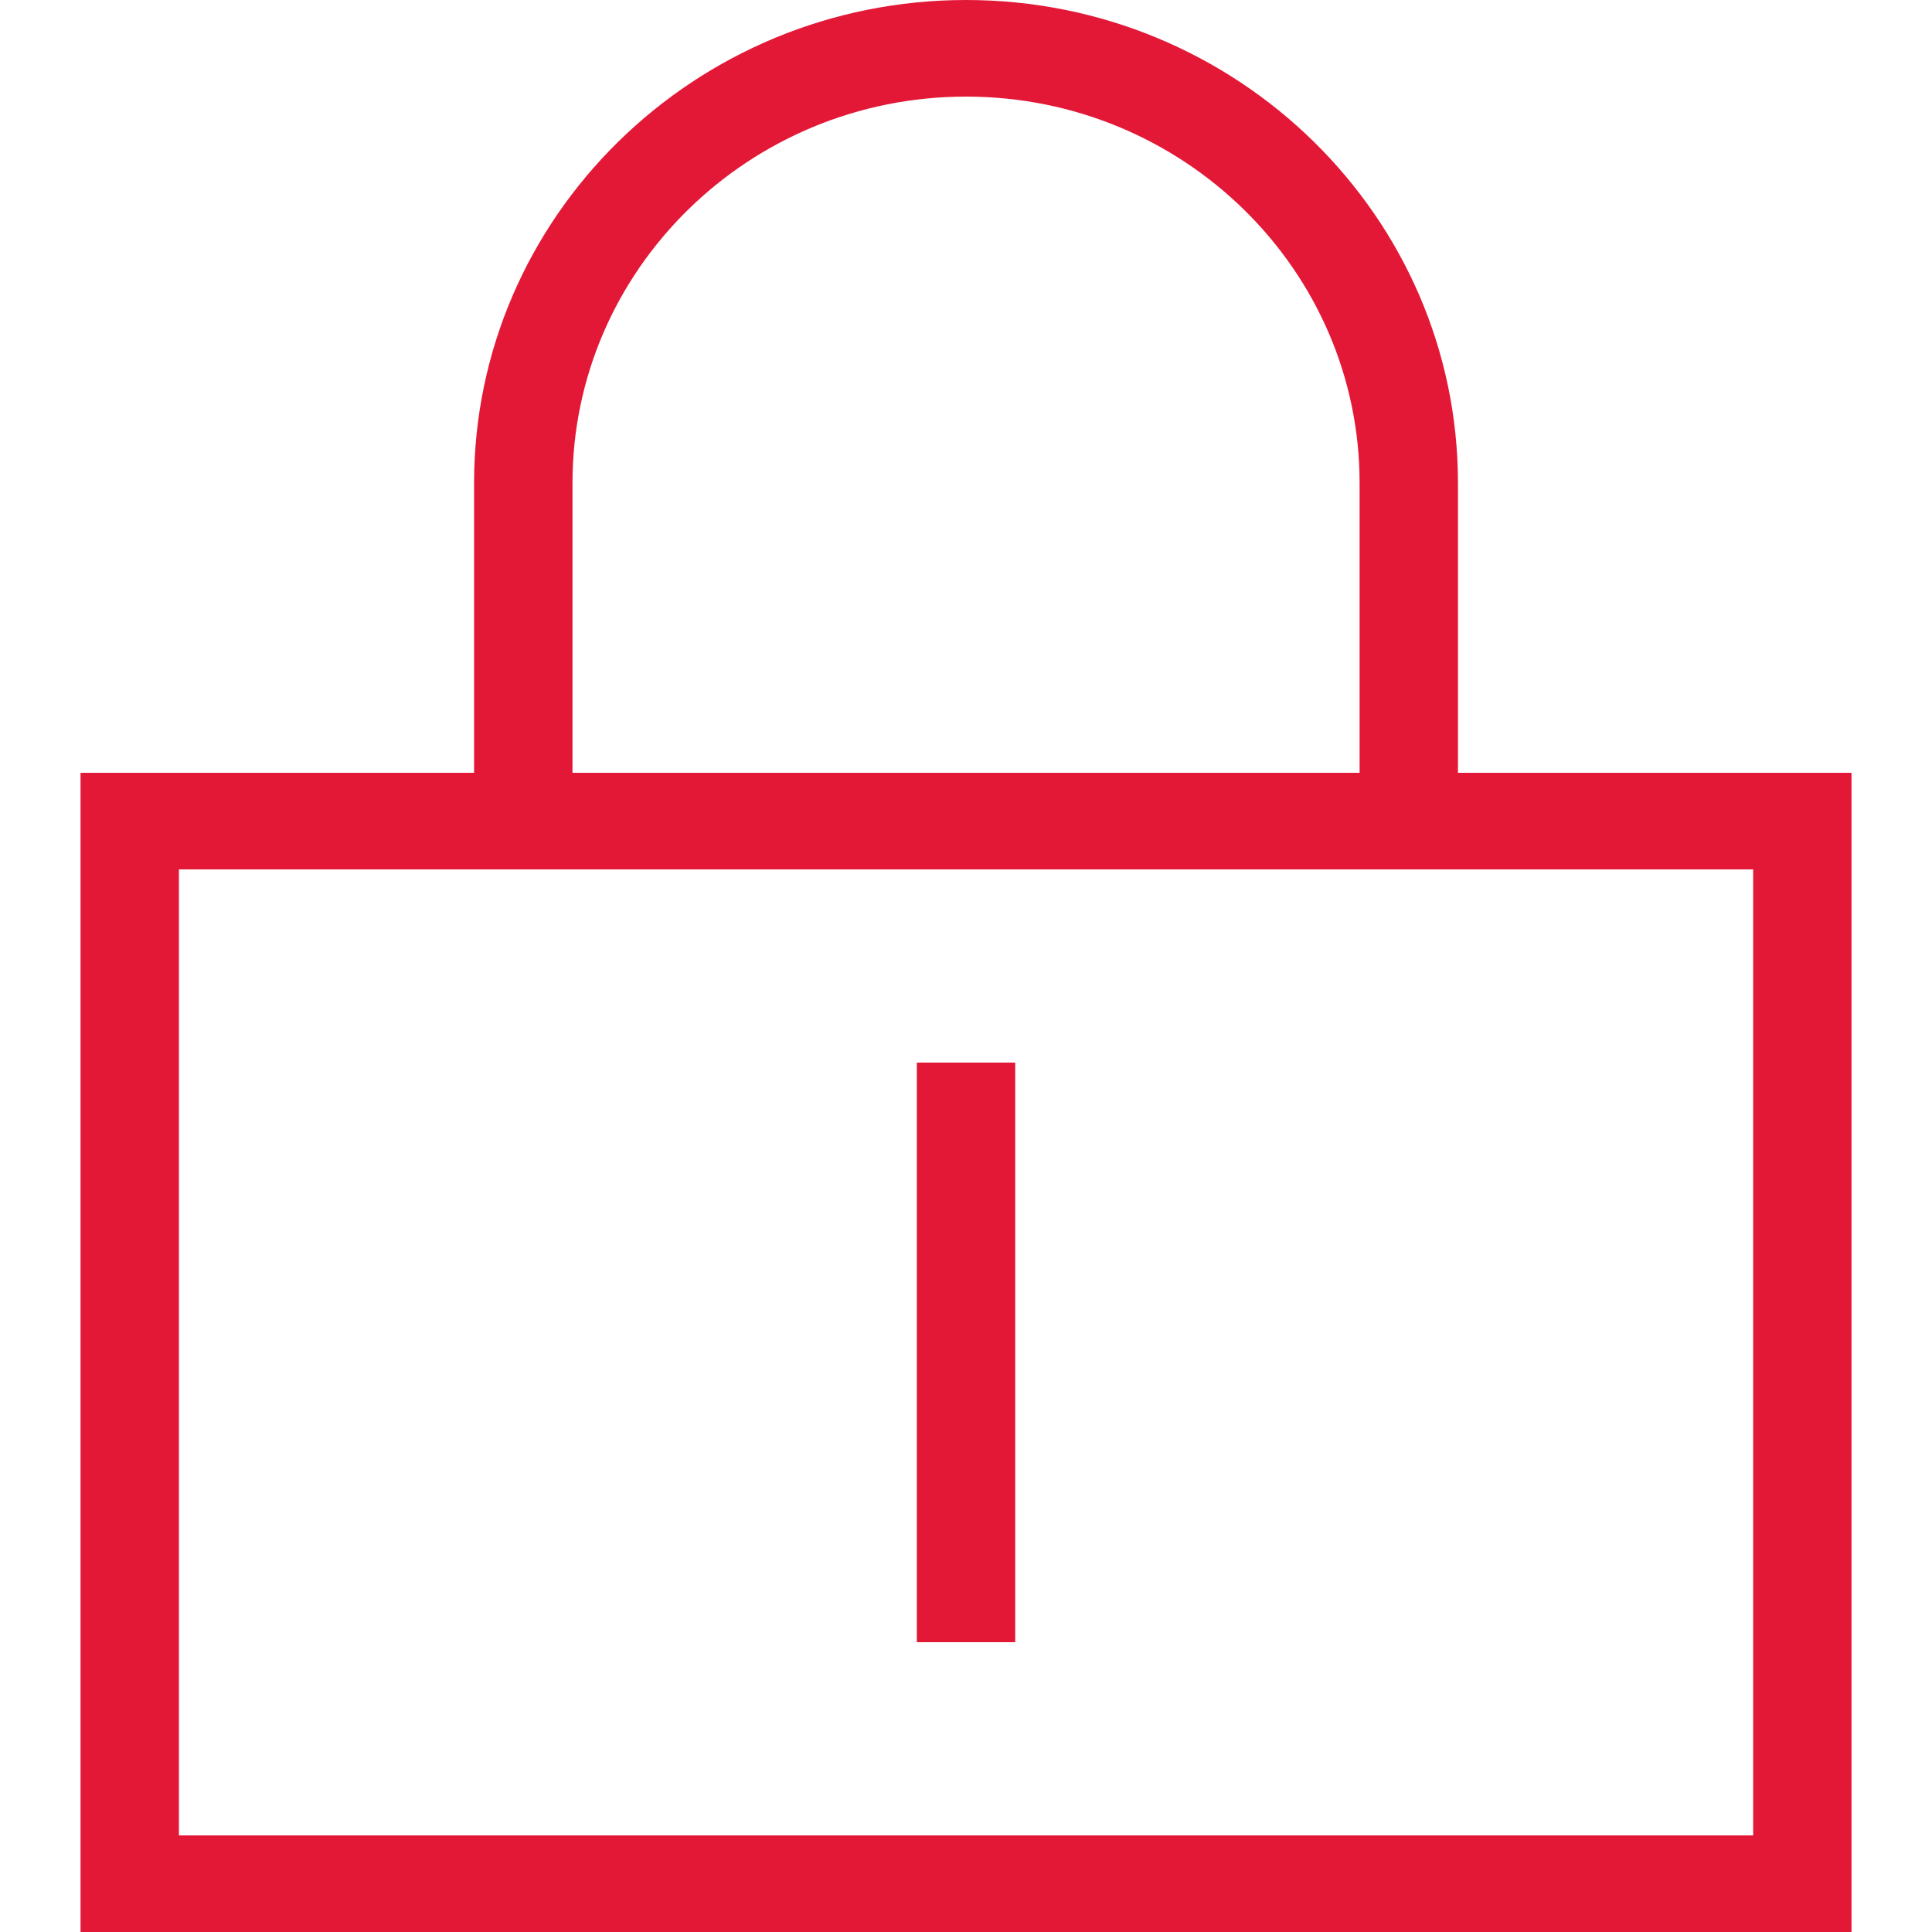
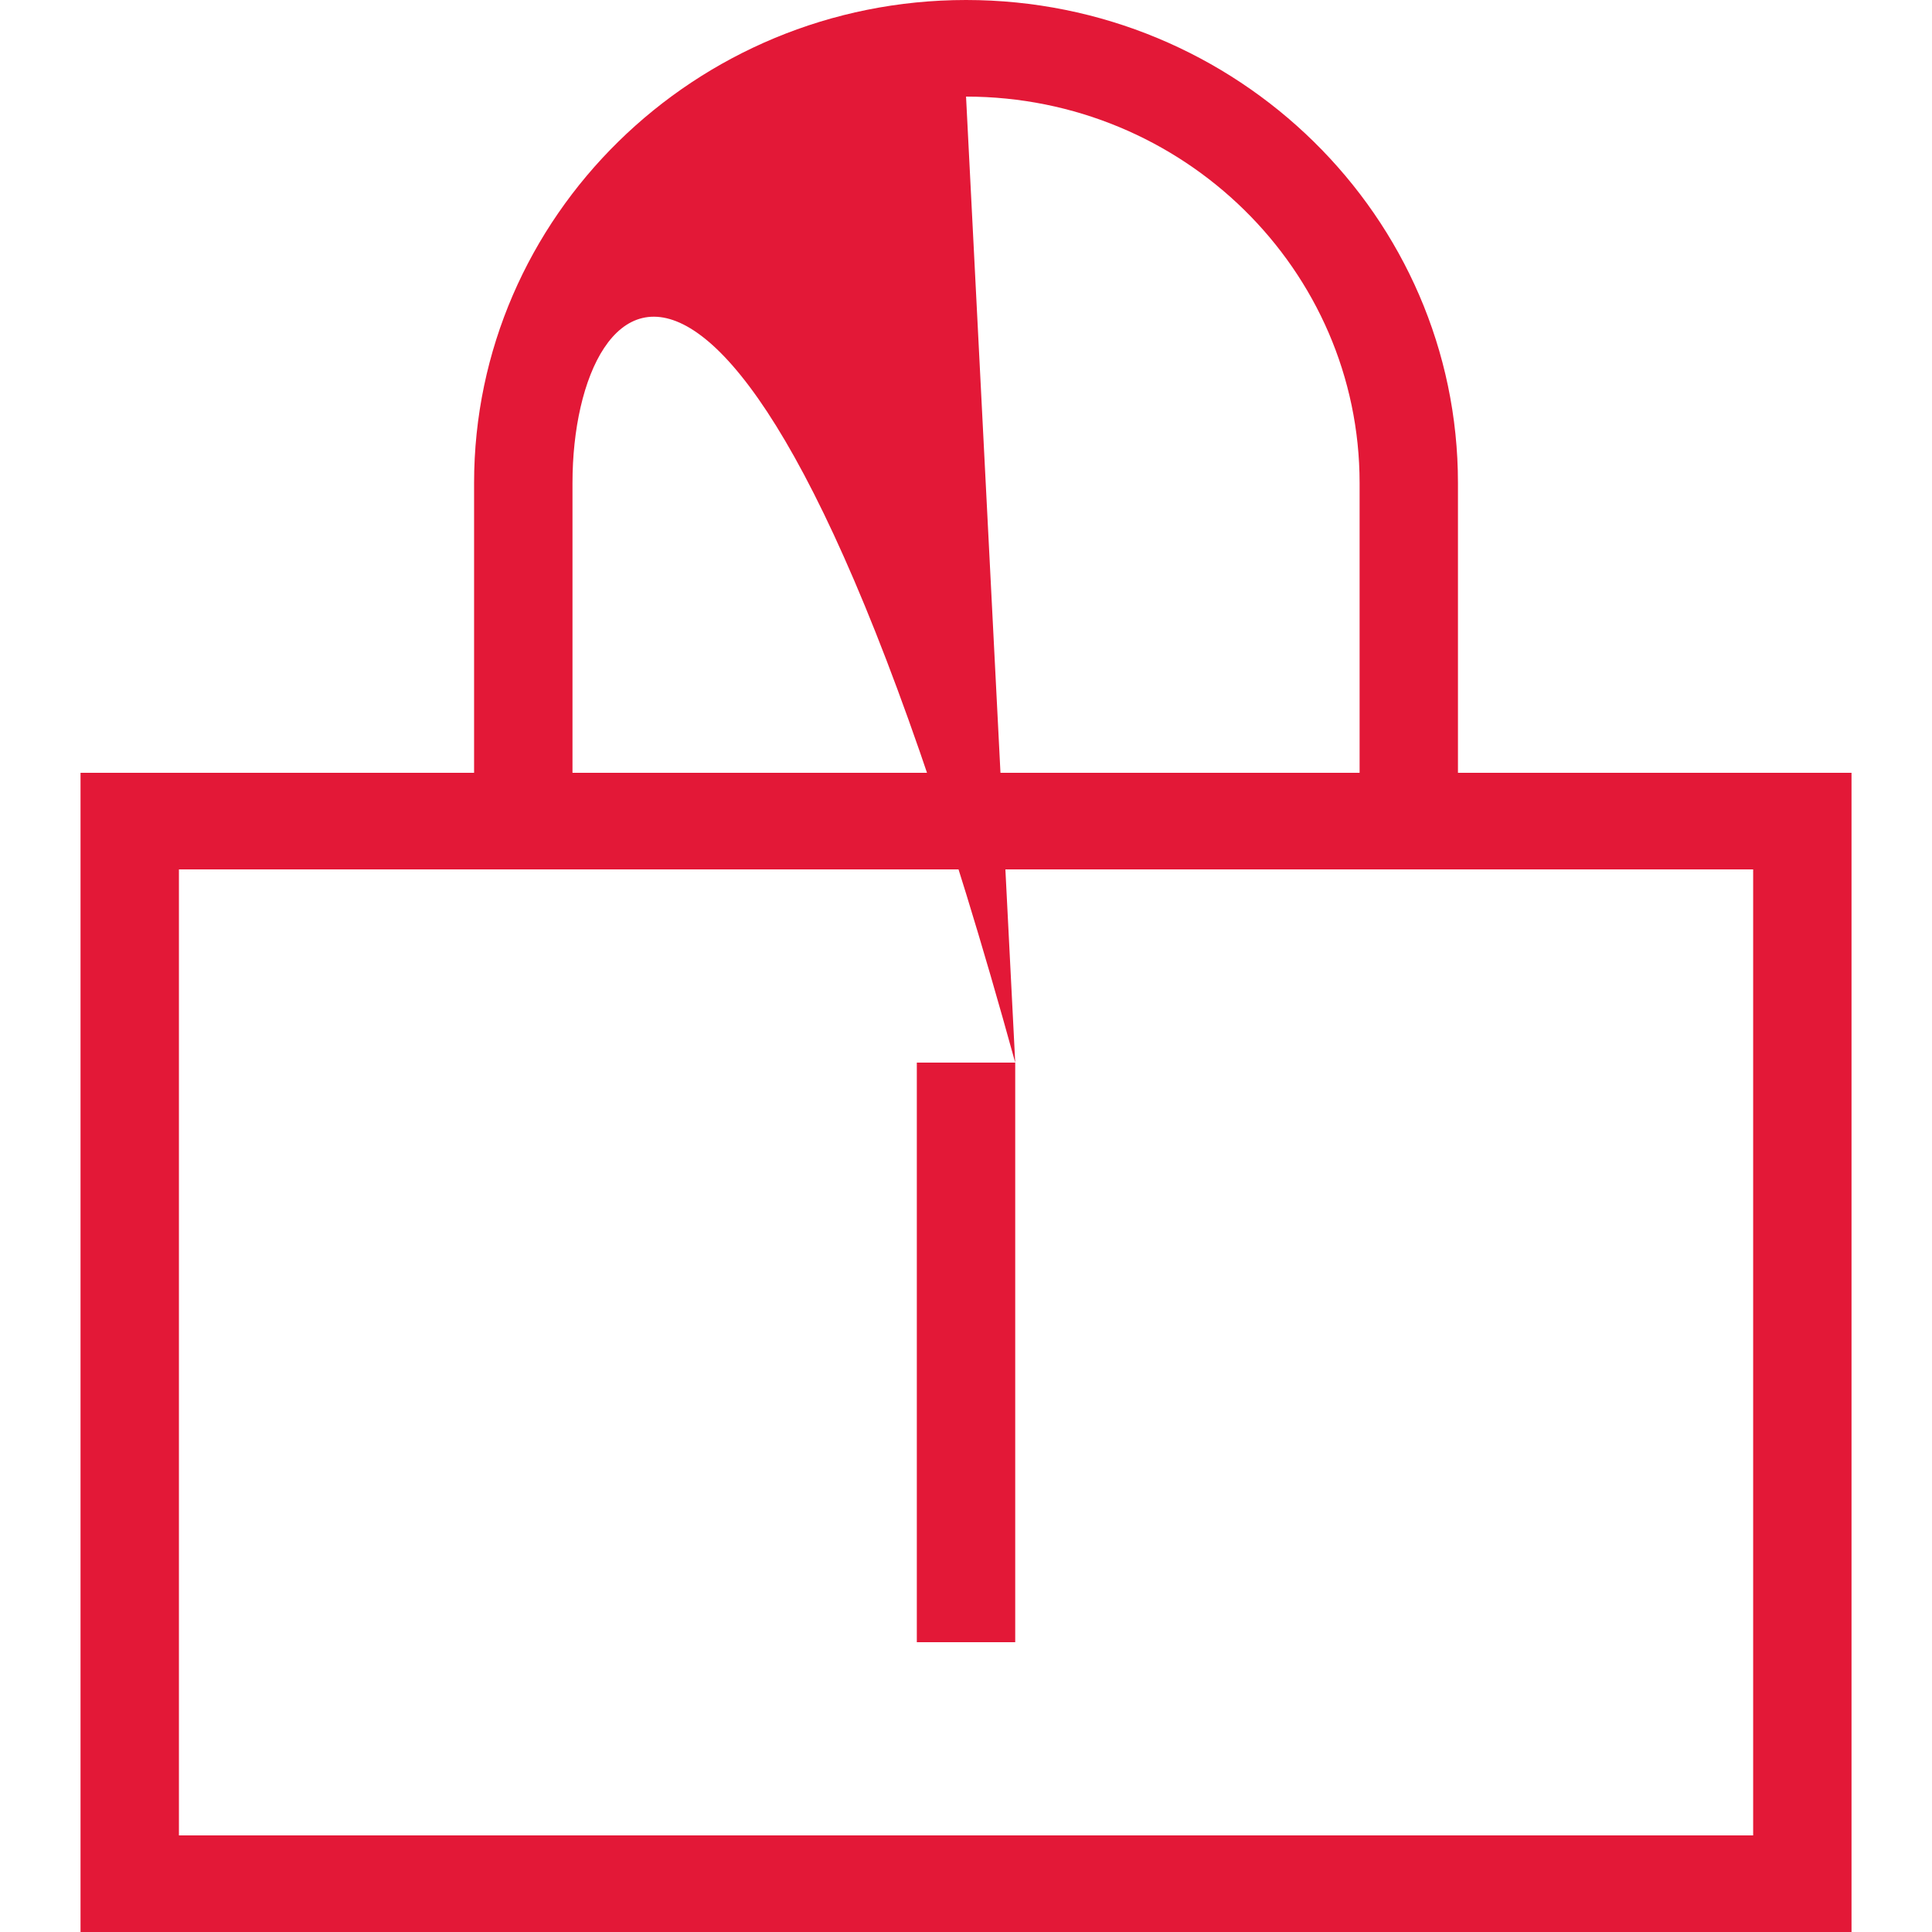
<svg xmlns="http://www.w3.org/2000/svg" width="44" height="44" viewBox="0 0 44 44" fill="none">
-   <path d="M22.001 0C28.179 0 33.204 4.935 33.204 11V17.6H42.167V44H1.834V17.6H10.797V11C10.797 4.935 15.823 0 22.001 0ZM4.075 41.8H39.927V19.8H4.075V41.8ZM23.121 24.2V37.4H20.88V24.2H23.121ZM22.001 2.2C17.058 2.2 13.038 6.147 13.038 11V17.6H30.964V11C30.964 6.147 26.944 2.2 22.001 2.2Z" fill="#E31837" />
+   <path d="M22.001 0C28.179 0 33.204 4.935 33.204 11V17.6H42.167V44H1.834V17.6H10.797V11C10.797 4.935 15.823 0 22.001 0ZM4.075 41.8H39.927V19.8H4.075V41.8ZM23.121 24.2V37.4H20.88V24.2H23.121ZC17.058 2.2 13.038 6.147 13.038 11V17.6H30.964V11C30.964 6.147 26.944 2.2 22.001 2.2Z" fill="#E31837" />
</svg>